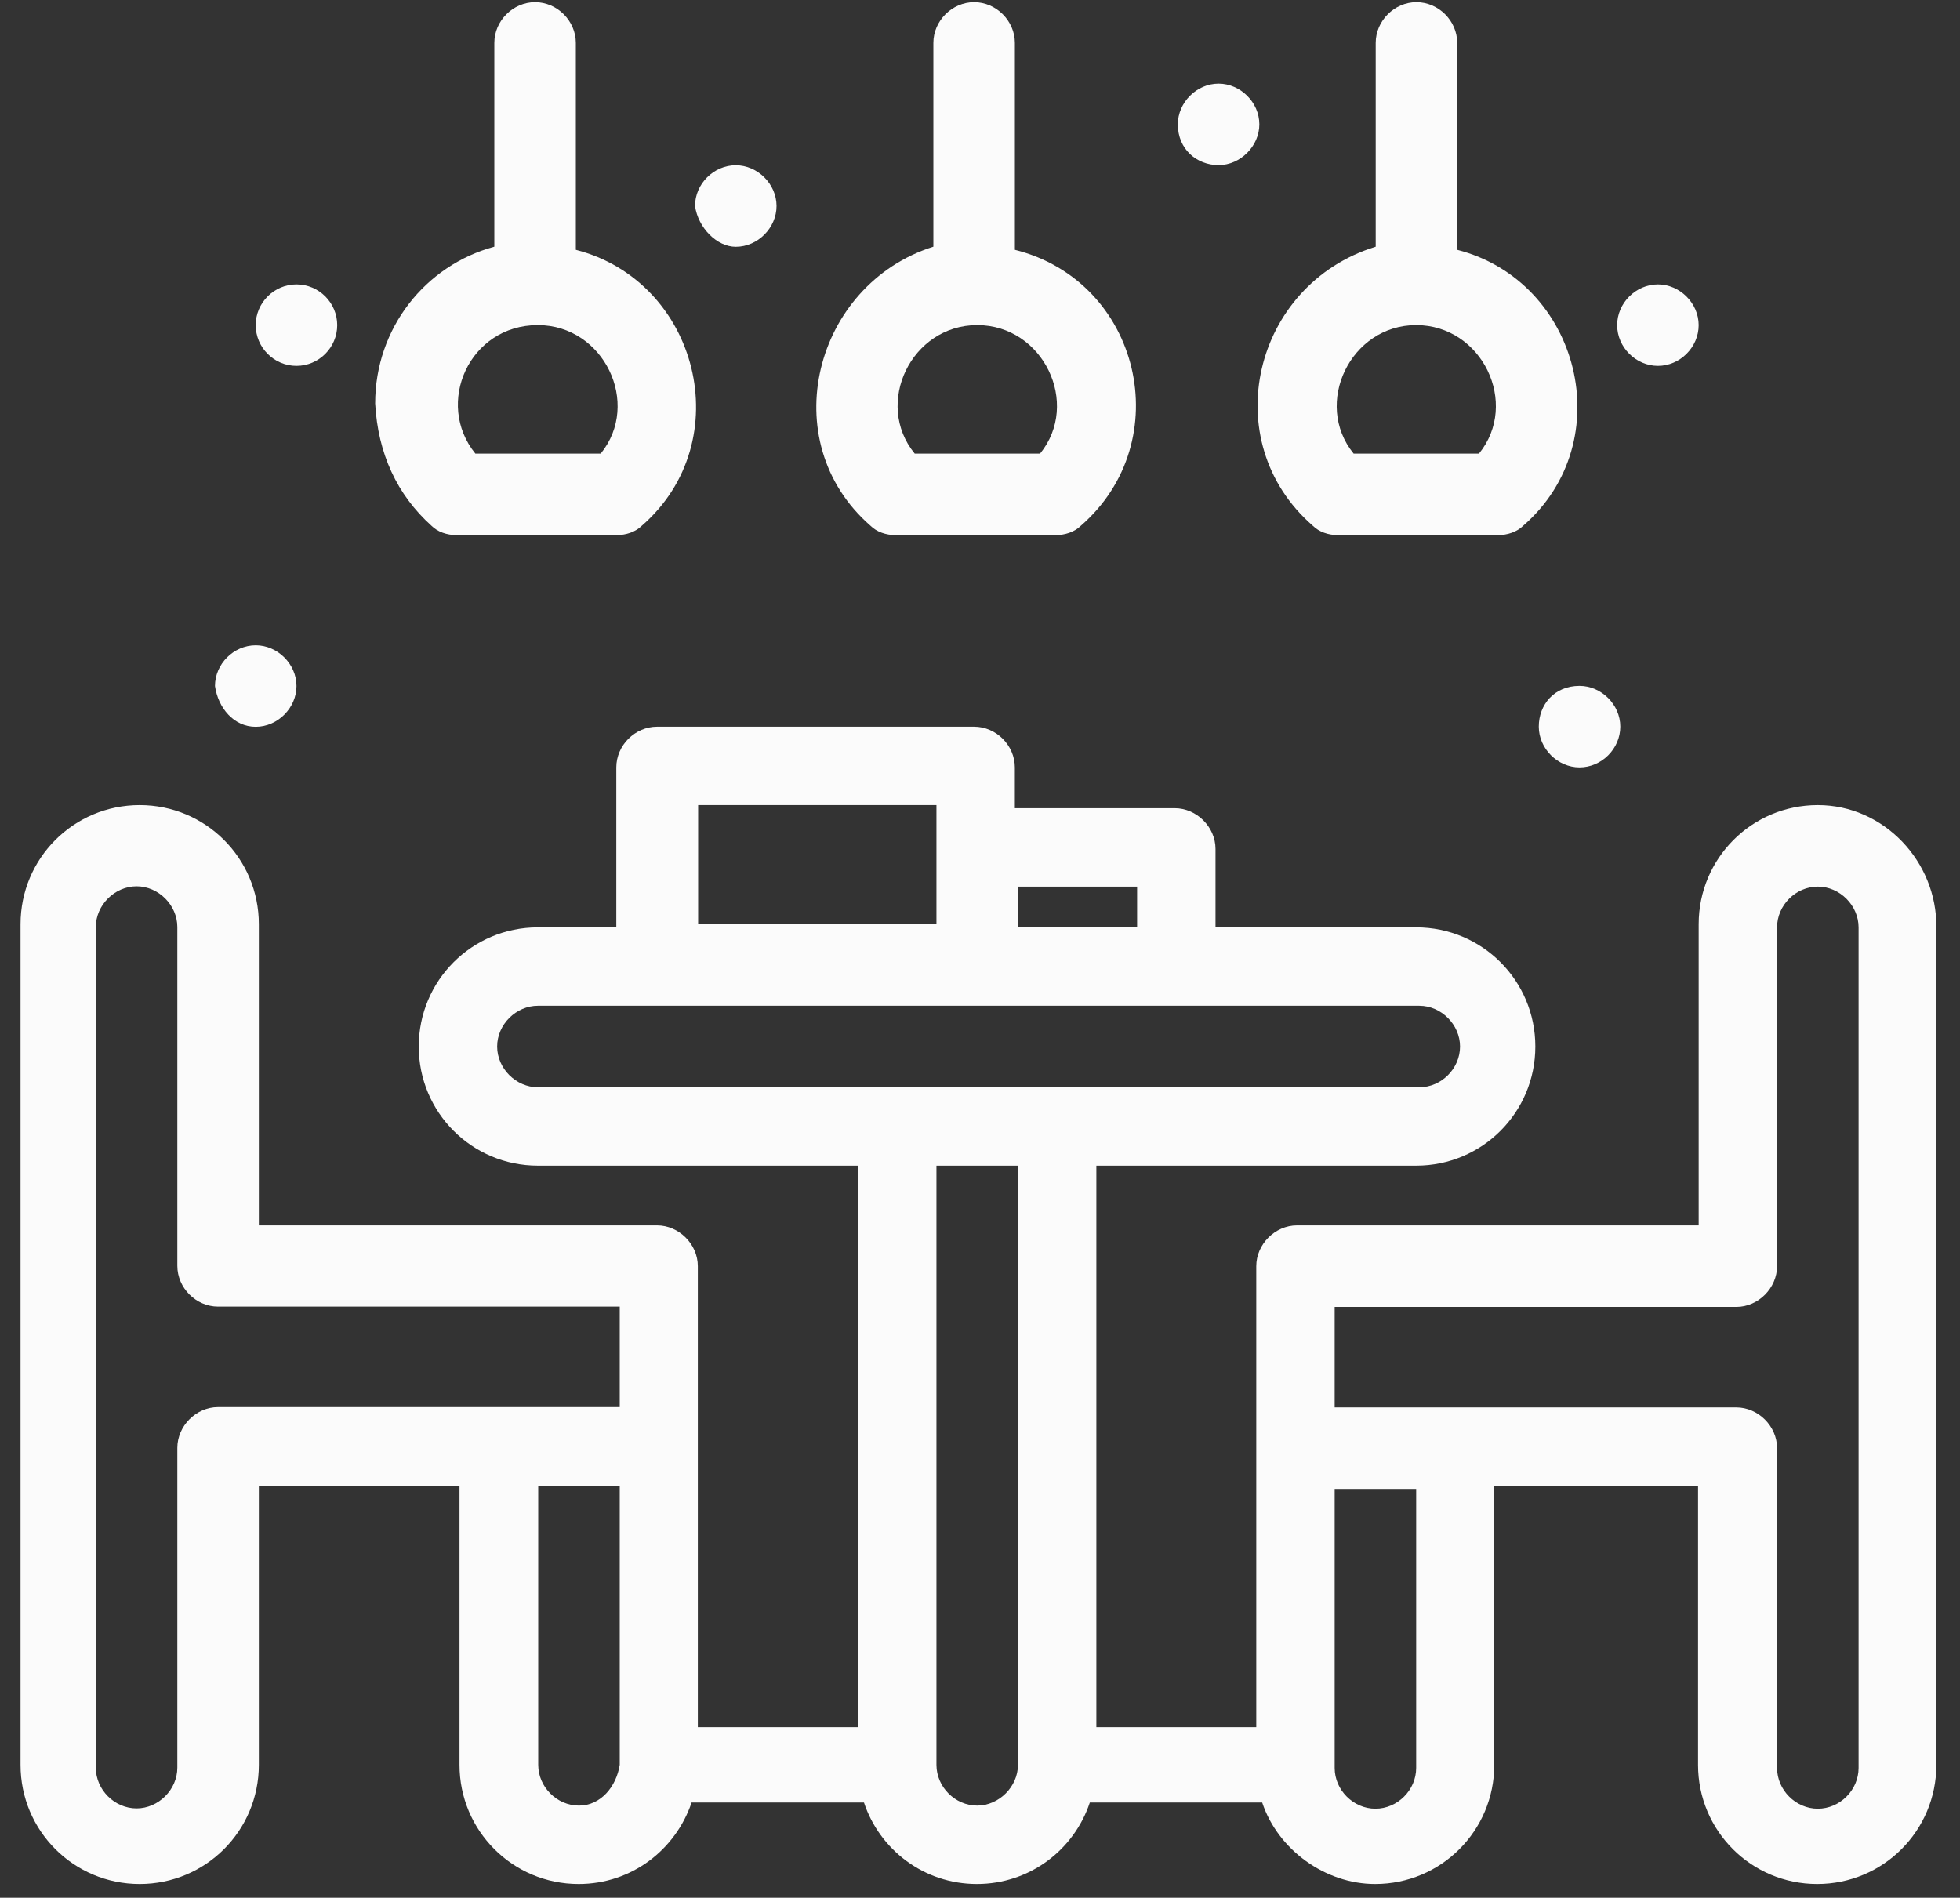
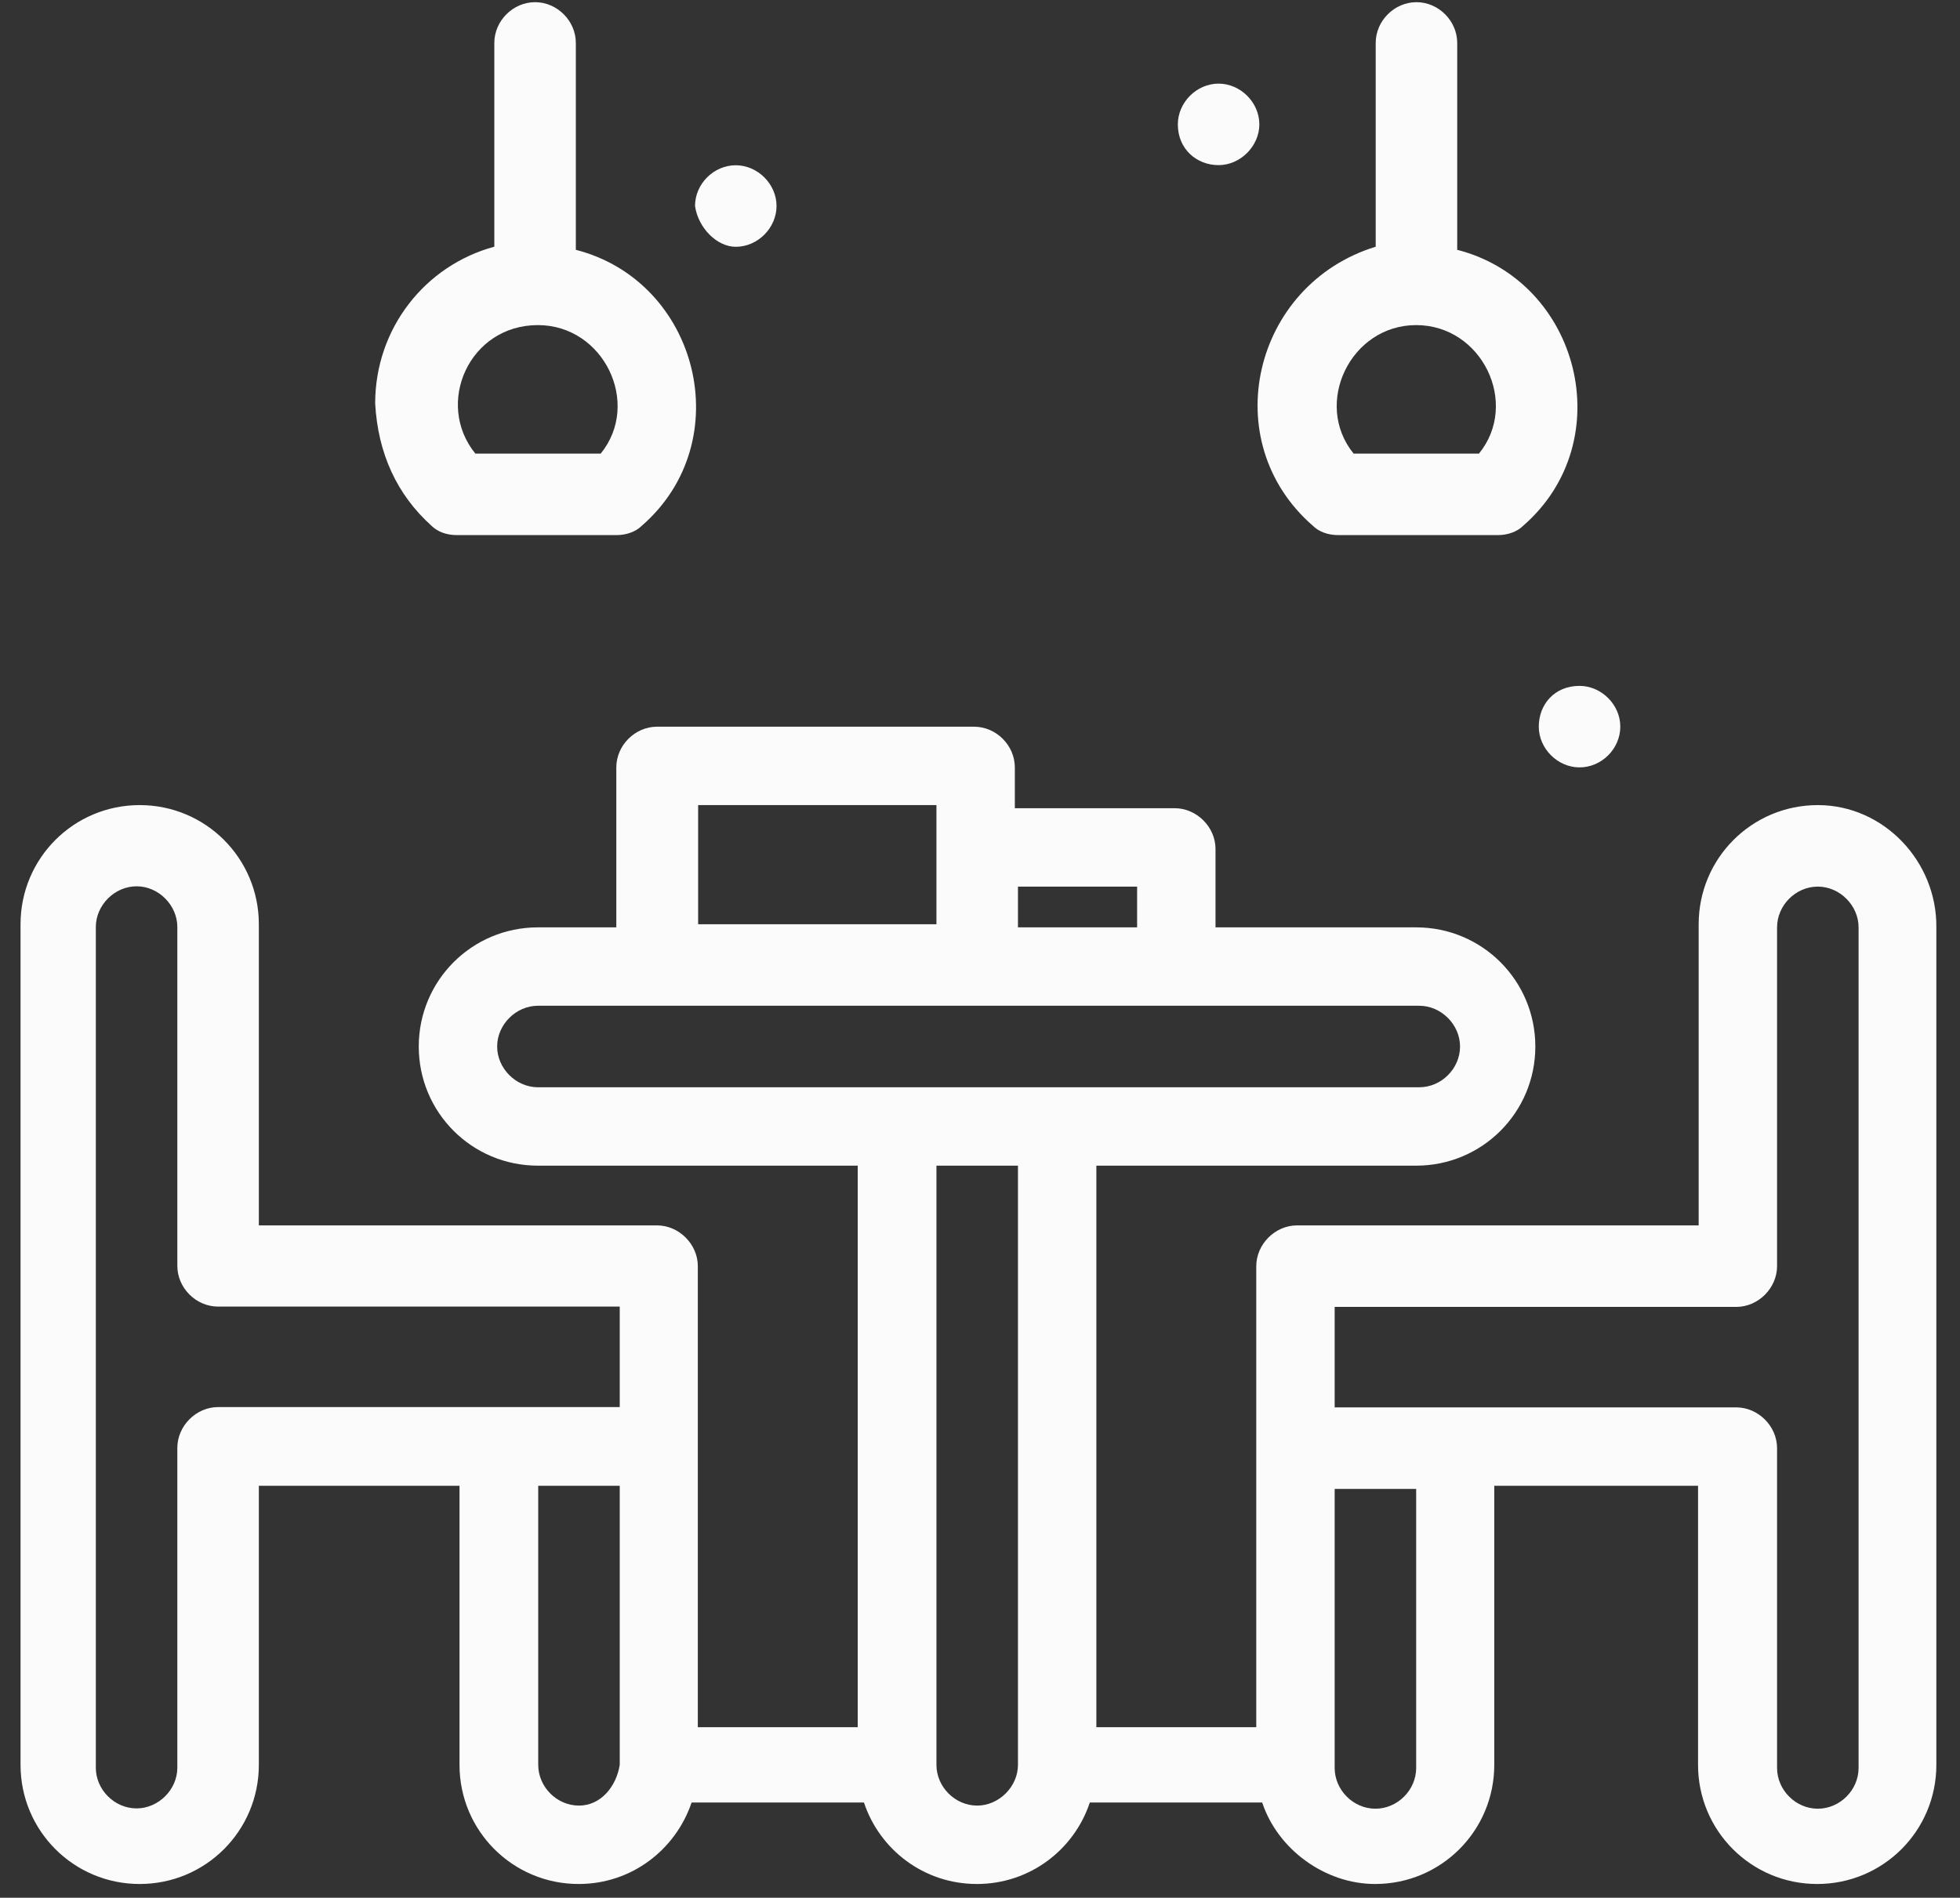
<svg xmlns="http://www.w3.org/2000/svg" width="63" height="61" viewBox="0 0 63 61" fill="none">
  <rect x="0" y="0" width="63" height="61" fill="#333333" stroke="none" />
  <path d="M58.43 25.879C56.31 25.879 54.6 27.589 54.6 29.709V39.389H41.69C40.98 39.389 40.38 39.999 40.38 40.699C40.38 46.949 40.38 48.359 40.38 55.519H35.24V37.469H45.52C47.64 37.469 49.35 35.759 49.35 33.639C49.35 31.519 47.64 29.809 45.52 29.809H39.07V27.289C39.07 26.579 38.46 25.979 37.76 25.979H32.62V24.669C32.62 23.959 32.02 23.359 31.31 23.359H21.12C20.41 23.359 19.81 23.959 19.81 24.669V29.809H17.29C15.17 29.809 13.46 31.519 13.46 33.639C13.46 35.759 15.17 37.469 17.29 37.469H27.57V55.519H22.43C22.43 48.459 22.43 47.049 22.43 40.699C22.43 39.989 21.82 39.389 21.12 39.389H8.32V29.709C8.32 27.589 6.61 25.879 4.49 25.879C2.37 25.879 0.66 27.589 0.66 29.709V56.729C0.66 58.849 2.37 60.559 4.49 60.559C6.61 60.559 8.32 58.849 8.32 56.729V47.759H14.77V56.729C14.77 58.849 16.48 60.559 18.6 60.559C20.31 60.559 21.72 59.449 22.23 57.939H27.77C28.27 59.449 29.69 60.559 31.4 60.559C33.11 60.559 34.53 59.449 35.03 57.939H40.57C41.07 59.449 42.59 60.559 44.2 60.559C46.32 60.559 48.03 58.849 48.03 56.729V47.759H54.58V56.729C54.58 58.849 56.29 60.559 58.41 60.559C60.53 60.559 62.24 58.849 62.24 56.729V29.809C62.26 27.689 60.55 25.879 58.43 25.879ZM36.55 28.499V29.809H32.72V28.499H36.55ZM22.44 25.879H30.1C30.1 25.979 30.1 29.809 30.1 29.709H22.44V25.879ZM15.98 33.639C15.98 32.929 16.59 32.329 17.29 32.329C23.44 32.329 39.37 32.329 45.62 32.329C46.33 32.329 46.93 32.939 46.93 33.639C46.93 34.349 46.33 34.949 45.62 34.949C38.56 34.949 22.53 34.949 17.29 34.949C16.59 34.949 15.98 34.349 15.98 33.639ZM7.01 45.229C6.3 45.229 5.7 45.839 5.7 46.539V56.819C5.7 57.529 5.09 58.129 4.39 58.129C3.68 58.129 3.08 57.529 3.08 56.819V29.799C3.08 29.089 3.69 28.489 4.39 28.489C5.1 28.489 5.7 29.099 5.7 29.799V40.689C5.7 41.399 6.3 41.999 7.01 41.999H19.92V45.229C16.59 45.229 8.02 45.229 7.01 45.229ZM18.61 58.039C17.9 58.039 17.3 57.439 17.3 56.729V47.759H19.92V56.729C19.81 57.429 19.31 58.039 18.61 58.039ZM31.41 58.039C30.7 58.039 30.1 57.439 30.1 56.729V37.469H32.72V56.729C32.72 57.429 32.11 58.039 31.41 58.039ZM45.52 56.829C45.52 57.539 44.92 58.139 44.21 58.139C43.5 58.139 42.9 57.539 42.9 56.829V47.859H45.52V56.829ZM59.74 56.829C59.74 57.539 59.14 58.139 58.43 58.139C57.72 58.139 57.12 57.539 57.12 56.829V46.549C57.12 45.839 56.51 45.239 55.81 45.239C54.2 45.239 46.64 45.239 42.9 45.239V42.009H55.81C56.52 42.009 57.12 41.399 57.12 40.699V29.809C57.12 29.099 57.72 28.499 58.43 28.499C59.14 28.499 59.74 29.109 59.74 29.809V56.829Z" fill="#FBFBFB" />
  <path d="M13.869 16.9C14.069 17.1 14.369 17.2 14.679 17.2H19.819C20.119 17.2 20.429 17.1 20.629 16.9C23.759 14.18 22.449 9.04 18.509 8.03V1.38C18.509 0.67 17.909 0.07 17.199 0.07C16.489 0.07 15.889 0.67 15.889 1.38V7.93C13.669 8.53 12.059 10.55 12.059 12.97C12.149 14.58 12.759 15.9 13.869 16.9ZM17.289 10.45C19.409 10.45 20.619 12.97 19.309 14.58H15.279C13.969 12.97 15.079 10.45 17.289 10.45Z" fill="#FBFBFB" />
-   <path d="M27.981 16.9C28.181 17.1 28.481 17.2 28.791 17.2H33.931C34.231 17.2 34.541 17.1 34.741 16.9C37.871 14.18 36.661 9.04 32.621 8.03V1.38C32.621 0.67 32.021 0.07 31.311 0.07C30.601 0.07 30.001 0.67 30.001 1.38V7.93C26.171 9.14 24.861 14.18 27.981 16.9ZM31.411 10.45C33.531 10.45 34.741 12.97 33.431 14.58H29.401C28.081 12.97 29.291 10.45 31.411 10.45Z" fill="#FBFBFB" />
  <path d="M42.199 16.9C42.399 17.1 42.699 17.2 43.009 17.2H48.149C48.449 17.2 48.759 17.1 48.959 16.9C52.089 14.18 50.779 9.04 46.839 8.03V1.38C46.839 0.67 46.239 0.07 45.529 0.07C44.819 0.07 44.219 0.67 44.219 1.38V7.93C40.279 9.14 39.069 14.18 42.199 16.9ZM45.519 10.45C47.639 10.45 48.849 12.97 47.539 14.58H43.509C42.199 12.97 43.409 10.45 45.519 10.45Z" fill="#FBFBFB" />
-   <path d="M9.529 9.141C10.249 9.141 10.839 9.731 10.839 10.451C10.839 11.171 10.249 11.761 9.529 11.761C8.809 11.761 8.219 11.171 8.219 10.451C8.219 9.731 8.809 9.141 9.529 9.141Z" fill="#FBFBFB" />
  <path d="M49.461 23.357C49.461 24.067 50.071 24.667 50.771 24.667C51.481 24.667 52.081 24.067 52.081 23.357C52.081 22.647 51.471 22.047 50.771 22.047C49.961 22.047 49.461 22.647 49.461 23.357Z" fill="#FBFBFB" />
-   <path d="M53.291 11.761C54.001 11.761 54.6 11.161 54.6 10.451C54.6 9.741 53.99 9.141 53.291 9.141C52.581 9.141 51.98 9.741 51.98 10.451C51.98 11.161 52.581 11.761 53.291 11.761Z" fill="#FBFBFB" />
-   <path d="M8.22 23.362C8.93 23.362 9.53 22.752 9.53 22.052C9.53 21.342 8.92 20.742 8.22 20.742C7.51 20.742 6.91 21.342 6.91 22.052C7.01 22.752 7.51 23.362 8.22 23.362Z" fill="#FBFBFB" />
  <path d="M23.65 7.933C24.36 7.933 24.96 7.322 24.96 6.622C24.96 5.912 24.35 5.312 23.65 5.312C22.94 5.312 22.34 5.912 22.34 6.622C22.44 7.322 23.04 7.933 23.65 7.933Z" fill="#FBFBFB" />
  <path d="M39.169 5.308C39.869 5.308 40.479 4.697 40.479 3.998C40.479 3.288 39.869 2.688 39.169 2.688C38.459 2.688 37.859 3.297 37.859 3.998C37.859 4.798 38.469 5.308 39.169 5.308Z" fill="#FBFBFB" />
</svg>